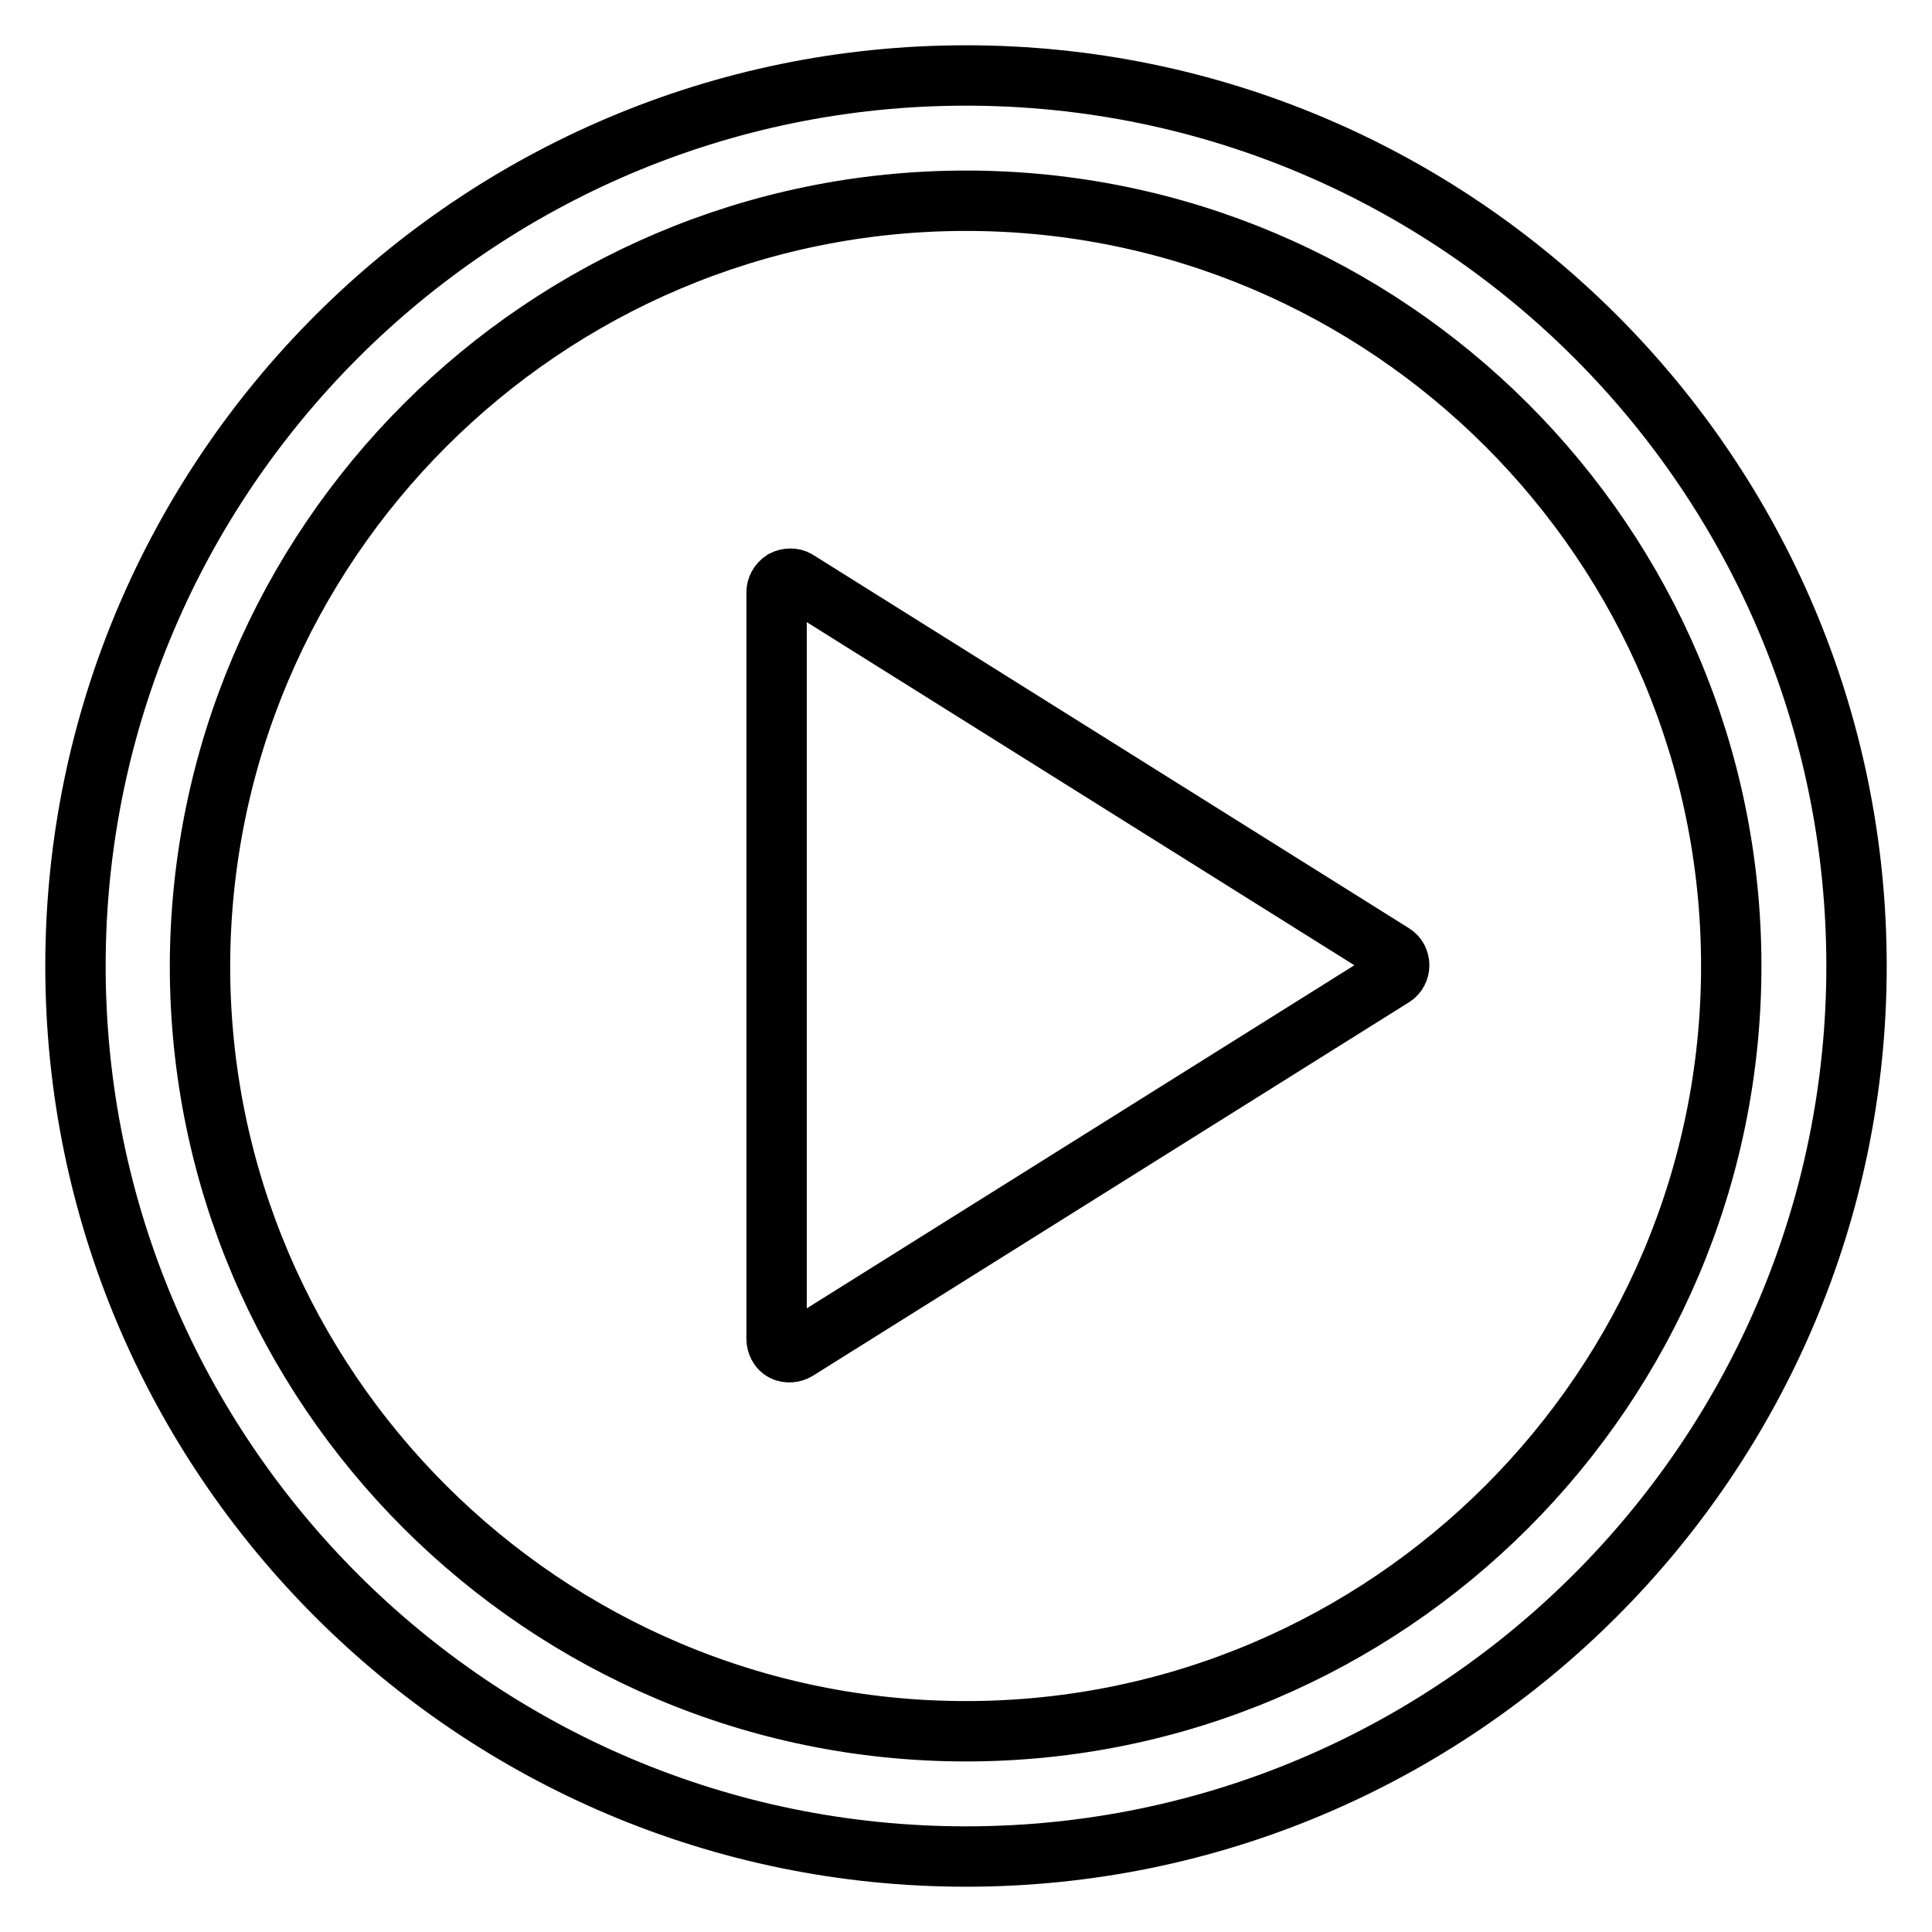
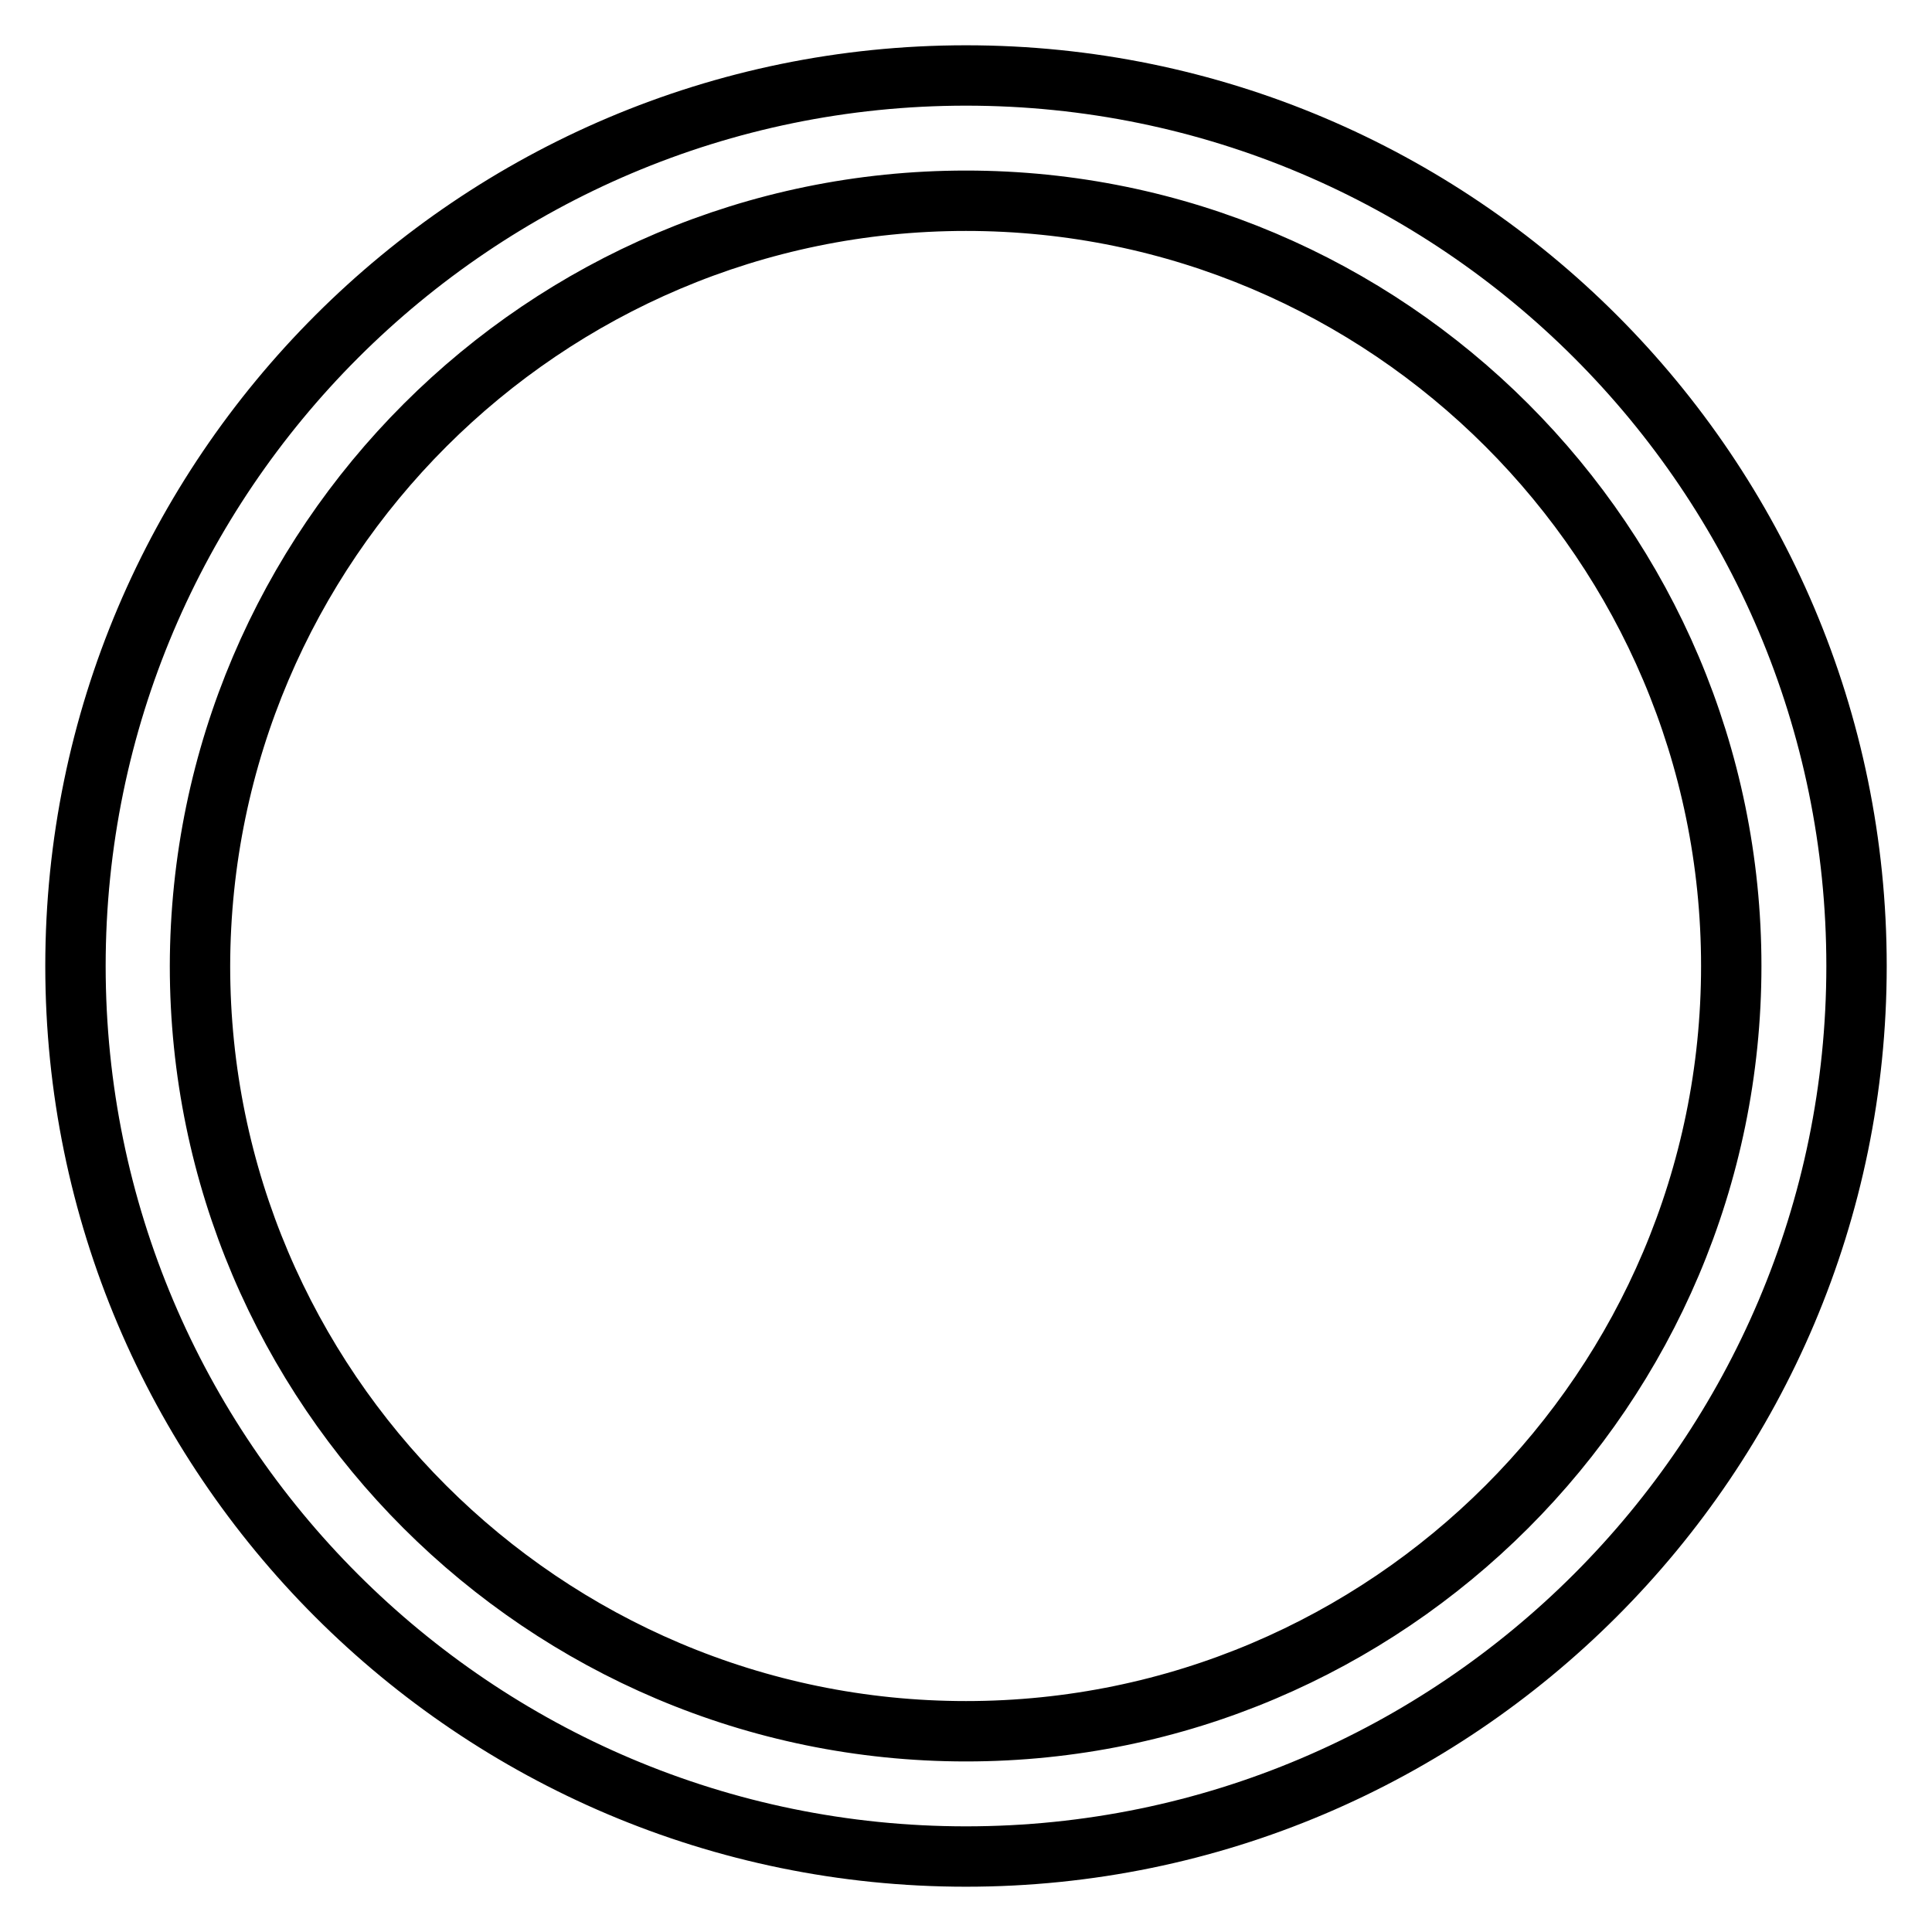
<svg xmlns="http://www.w3.org/2000/svg" version="1.1" x="0px" y="0px" viewBox="0 0 256 256" enable-background="new 0 0 256 256" xml:space="preserve">
  <g>
    <g>
      <path stroke-width="8" fill-opacity="0" stroke="#000000" d="M128,10C63,10,10,62.9,10,128c0,65.1,52.9,118,118,118c65.1,0,118-53,118-118C246,62.9,193.1,10,128,10z M128,229.4c-55.9,0-101.5-45.5-101.5-101.4C26.6,72.1,72.1,26.6,128,26.6c55.9,0,101.4,45.5,101.4,101.4C229.4,183.9,183.9,229.4,128,229.4z" />
-       <path stroke-width="8" fill-opacity="0" stroke="#000000" d="M102.9,78.5c0-0.6,0.3-1.2,0.9-1.6c0.6-0.3,1.3-0.3,1.8,0l79,49.5c0.5,0.3,0.8,0.9,0.8,1.5c0,0.6-0.3,1.2-0.8,1.5l-79,49.5c-0.5,0.3-1.2,0.4-1.8,0.1c-0.6-0.3-0.9-1-0.9-1.6V78.5L102.9,78.5z" />
    </g>
  </g>
</svg>